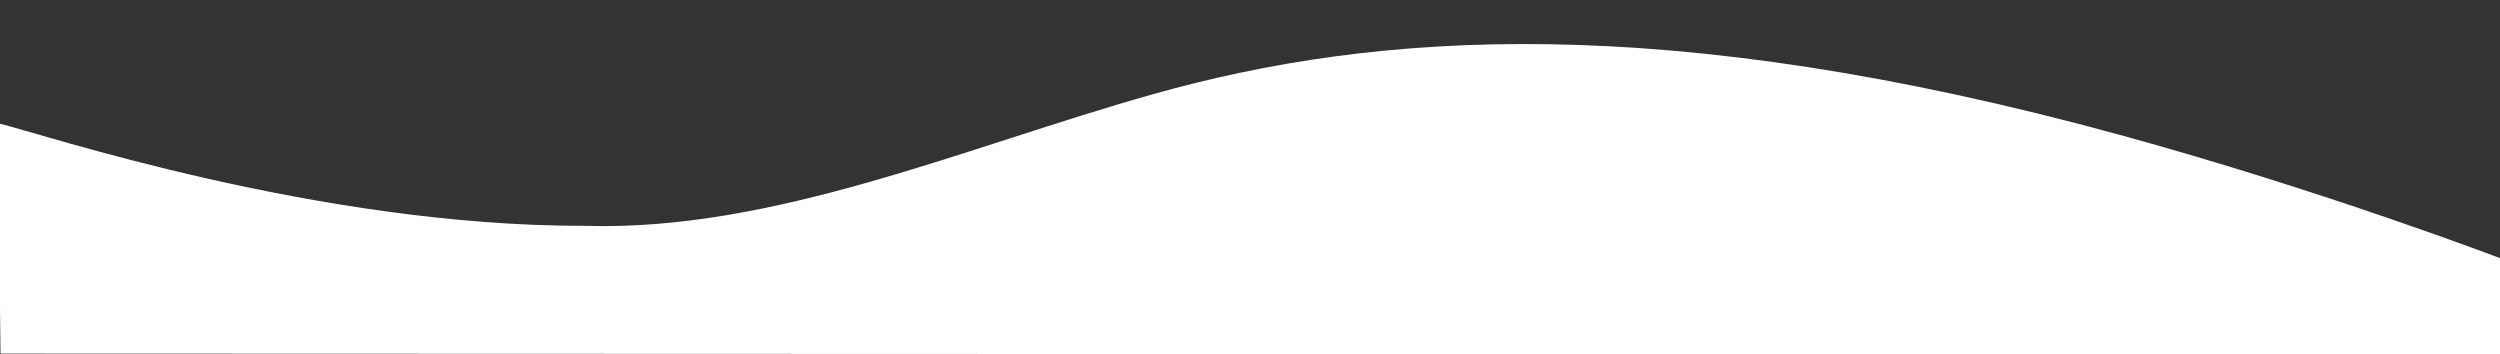
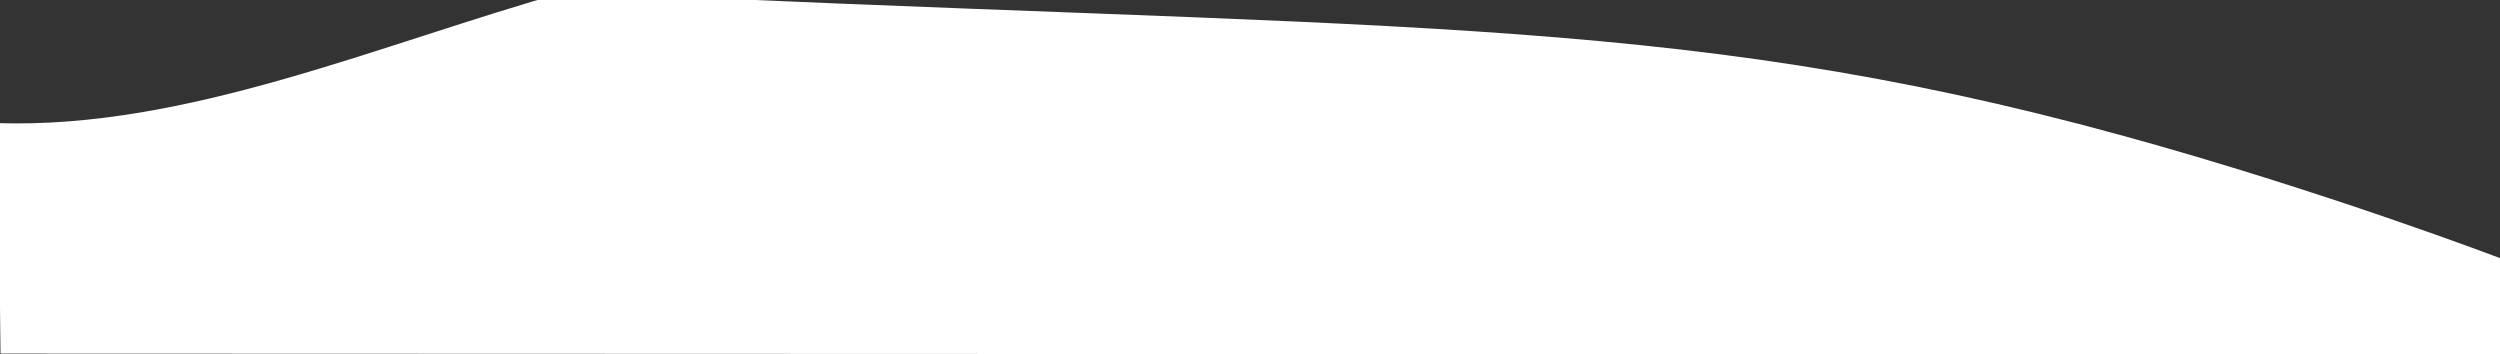
<svg xmlns="http://www.w3.org/2000/svg" id="Layer_1" x="0px" y="0px" viewBox="0 0 2797.5 396.6" style="enable-background:new 0 0 2797.5 396.6;" xml:space="preserve">
  <rect x="0" y="0" width="2797.5" height="396.6" fill="#333333" stroke="none" />
  <style type="text/css"> .st0{fill:#FFFFFF;} </style>
-   <path class="st0" d="M2798.3,396.7l-2797.7-1l-3-257.9C49,150.3,355.2,253,653.6,252.7c212,6.6,425.9-88,637-147.4 C1540.2,35,1862.8,11.6,2372.3,151c228,62.4,427.7,138.8,427.7,138.8L2798.3,396.7z" />
+   <path class="st0" d="M2798.3,396.7l-2797.7-1l-3-257.9c212,6.6,425.9-88,637-147.4 C1540.2,35,1862.8,11.6,2372.3,151c228,62.4,427.7,138.8,427.7,138.8L2798.3,396.7z" />
</svg>